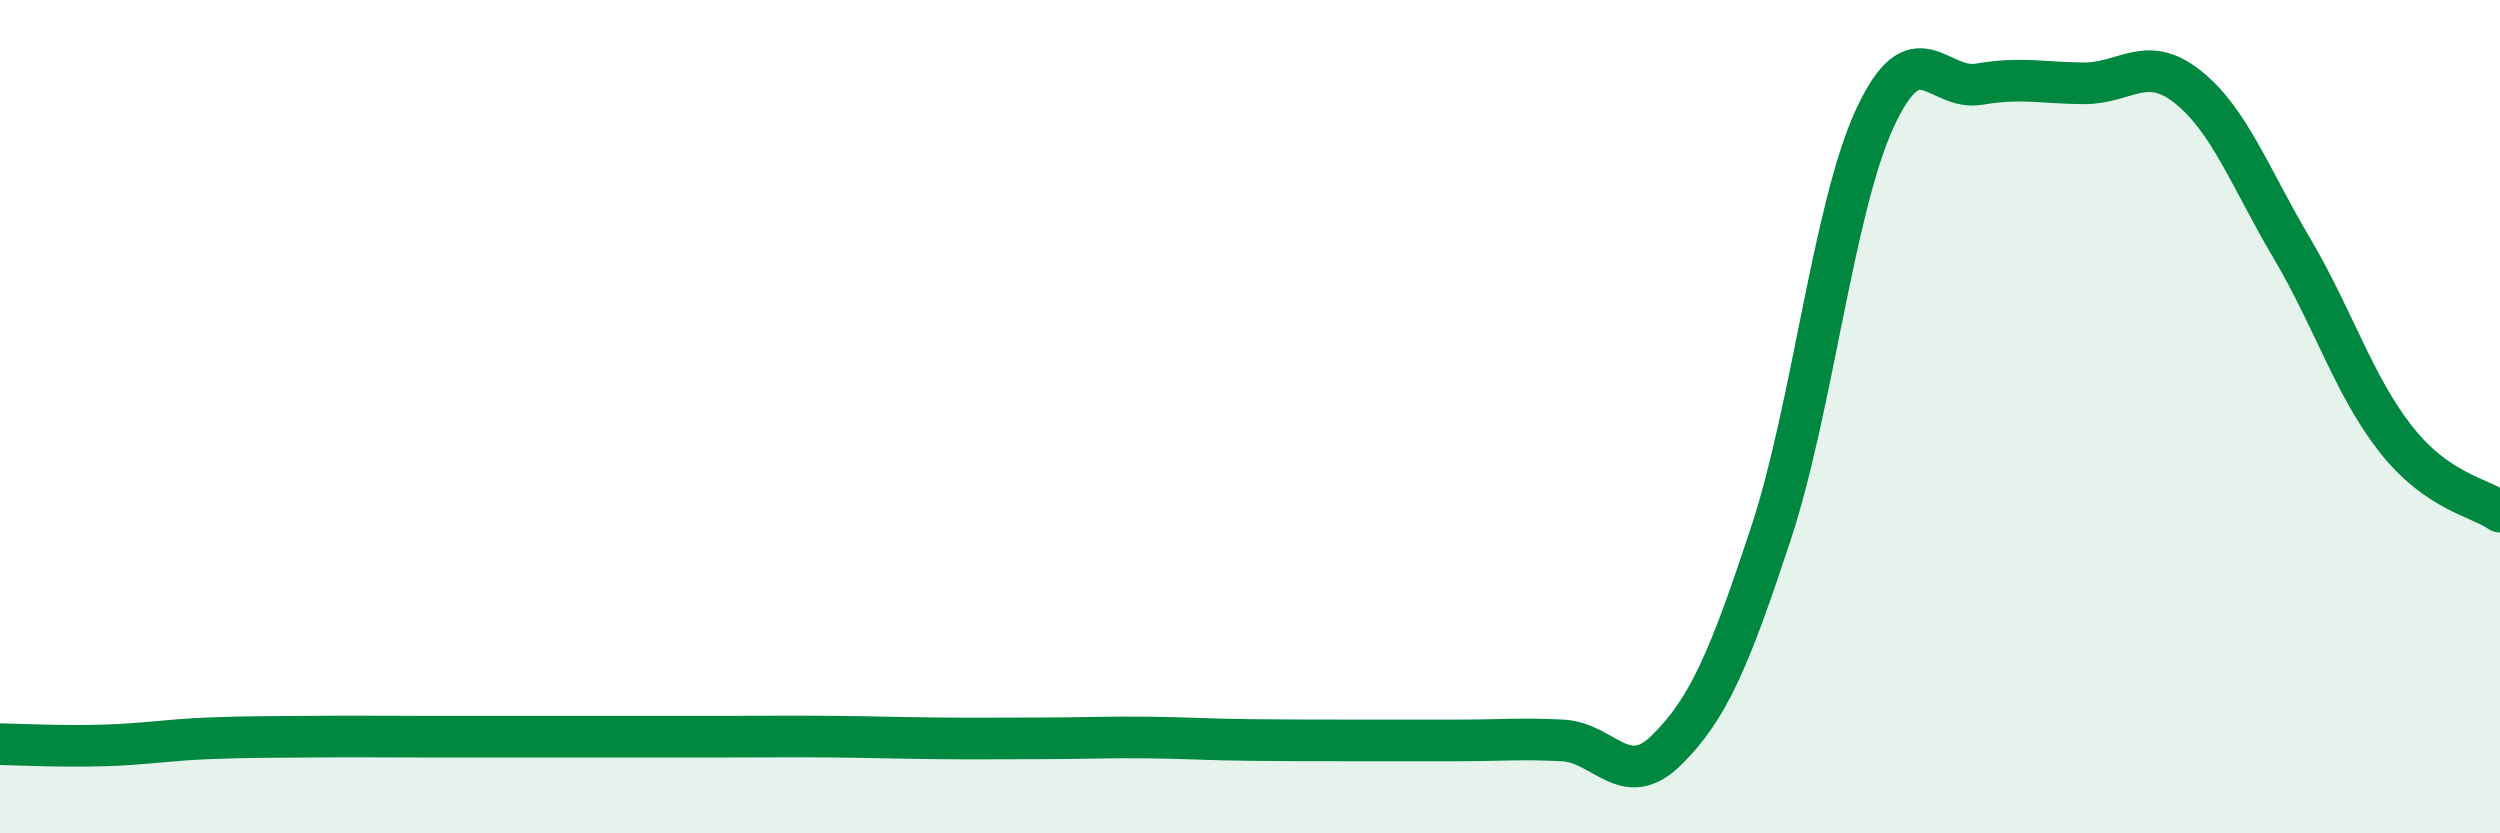
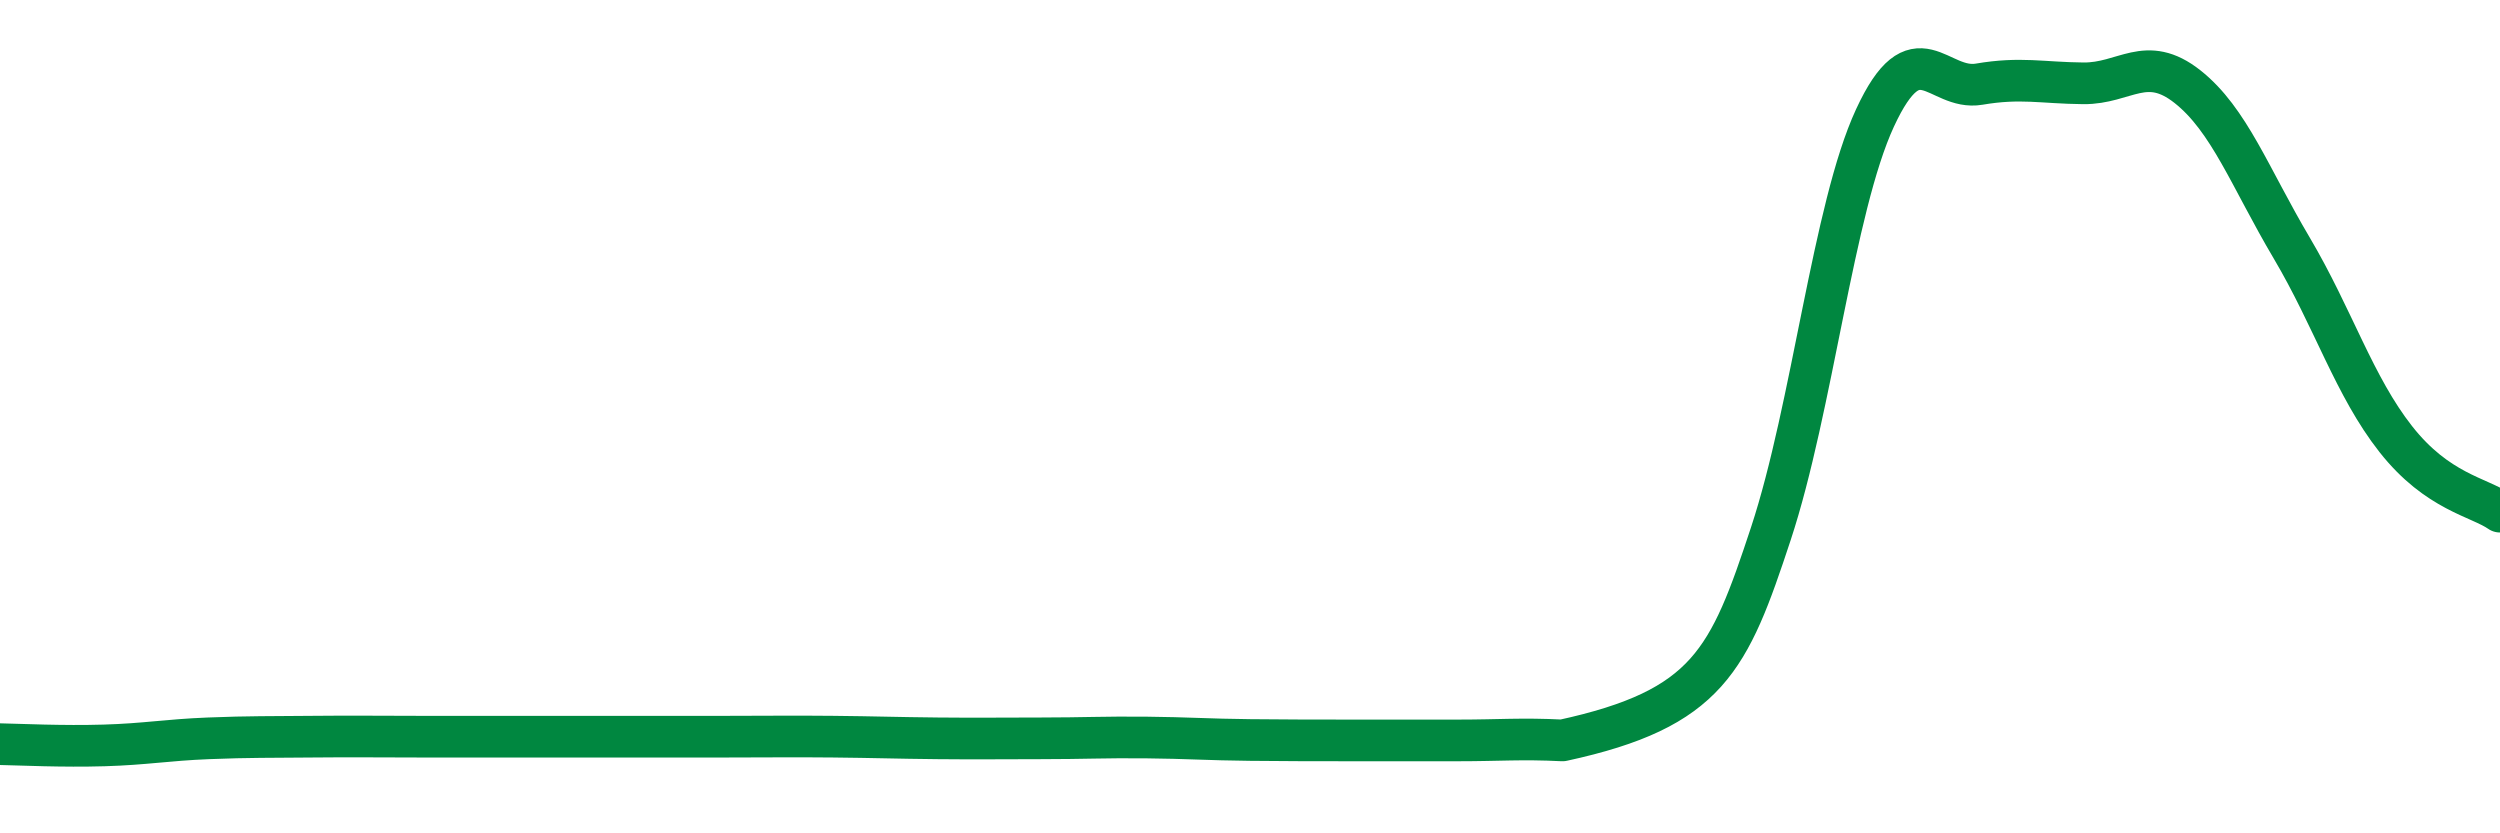
<svg xmlns="http://www.w3.org/2000/svg" width="60" height="20" viewBox="0 0 60 20">
-   <path d="M 0,17.86 C 0.5,17.87 1.5,17.92 2.5,17.89 C 3.5,17.86 4,17.76 5,17.72 C 6,17.68 6.5,17.69 7.5,17.68 C 8.5,17.67 9,17.68 10,17.68 C 11,17.68 11.5,17.68 12.5,17.68 C 13.5,17.68 14,17.68 15,17.68 C 16,17.68 16.5,17.68 17.5,17.68 C 18.5,17.68 19,17.67 20,17.68 C 21,17.69 21.5,17.71 22.5,17.72 C 23.5,17.73 24,17.72 25,17.72 C 26,17.72 26.5,17.69 27.5,17.7 C 28.5,17.71 29,17.75 30,17.76 C 31,17.77 31.5,17.77 32.5,17.77 C 33.5,17.77 34,17.77 35,17.77 C 36,17.77 36.5,17.72 37.5,17.77 C 38.5,17.82 39,18.99 40,18 C 41,17.01 41.5,15.84 42.5,12.81 C 43.5,9.78 44,4.99 45,2.83 C 46,0.67 46.5,2.19 47.5,2.02 C 48.5,1.85 49,1.99 50,2 C 51,2.01 51.5,1.29 52.5,2.08 C 53.5,2.87 54,4.26 55,5.95 C 56,7.64 56.5,9.27 57.5,10.54 C 58.5,11.81 59.5,11.93 60,12.28L60 20L0 20Z" fill="#008740" opacity="0.1" stroke-linecap="round" stroke-linejoin="round" />
-   <path d="M 0,17.86 C 0.5,17.87 1.5,17.92 2.5,17.89 C 3.5,17.86 4,17.76 5,17.72 C 6,17.68 6.5,17.69 7.5,17.68 C 8.5,17.67 9,17.68 10,17.68 C 11,17.68 11.5,17.68 12.5,17.68 C 13.5,17.68 14,17.68 15,17.68 C 16,17.68 16.5,17.68 17.5,17.68 C 18.5,17.68 19,17.67 20,17.68 C 21,17.69 21.5,17.71 22.5,17.72 C 23.5,17.73 24,17.72 25,17.72 C 26,17.72 26.5,17.69 27.5,17.7 C 28.5,17.71 29,17.75 30,17.76 C 31,17.77 31.5,17.77 32.5,17.77 C 33.5,17.77 34,17.77 35,17.77 C 36,17.77 36.5,17.72 37.5,17.77 C 38.5,17.82 39,18.99 40,18 C 41,17.01 41.5,15.84 42.5,12.81 C 43.5,9.78 44,4.99 45,2.83 C 46,0.67 46.5,2.19 47.5,2.02 C 48.5,1.85 49,1.99 50,2 C 51,2.01 51.5,1.29 52.5,2.08 C 53.5,2.87 54,4.26 55,5.95 C 56,7.64 56.5,9.27 57.5,10.54 C 58.5,11.81 59.5,11.93 60,12.28" stroke="#008740" stroke-width="1" fill="none" stroke-linecap="round" stroke-linejoin="round" />
+   <path d="M 0,17.86 C 0.5,17.87 1.5,17.92 2.5,17.89 C 3.5,17.86 4,17.76 5,17.72 C 6,17.68 6.5,17.69 7.5,17.68 C 8.5,17.67 9,17.68 10,17.68 C 11,17.68 11.5,17.68 12.5,17.68 C 13.5,17.68 14,17.68 15,17.68 C 16,17.68 16.5,17.68 17.5,17.68 C 18.5,17.68 19,17.67 20,17.68 C 21,17.69 21.5,17.71 22.5,17.72 C 23.5,17.73 24,17.72 25,17.72 C 26,17.72 26.5,17.69 27.5,17.7 C 28.5,17.71 29,17.75 30,17.76 C 31,17.77 31.5,17.77 32.5,17.77 C 33.5,17.77 34,17.77 35,17.77 C 36,17.77 36.5,17.72 37.5,17.77 C 41,17.01 41.5,15.84 42.5,12.81 C 43.5,9.78 44,4.99 45,2.83 C 46,0.67 46.5,2.19 47.5,2.02 C 48.5,1.85 49,1.99 50,2 C 51,2.01 51.5,1.29 52.5,2.08 C 53.5,2.87 54,4.26 55,5.95 C 56,7.64 56.5,9.27 57.5,10.54 C 58.5,11.81 59.5,11.93 60,12.28" stroke="#008740" stroke-width="1" fill="none" stroke-linecap="round" stroke-linejoin="round" />
</svg>